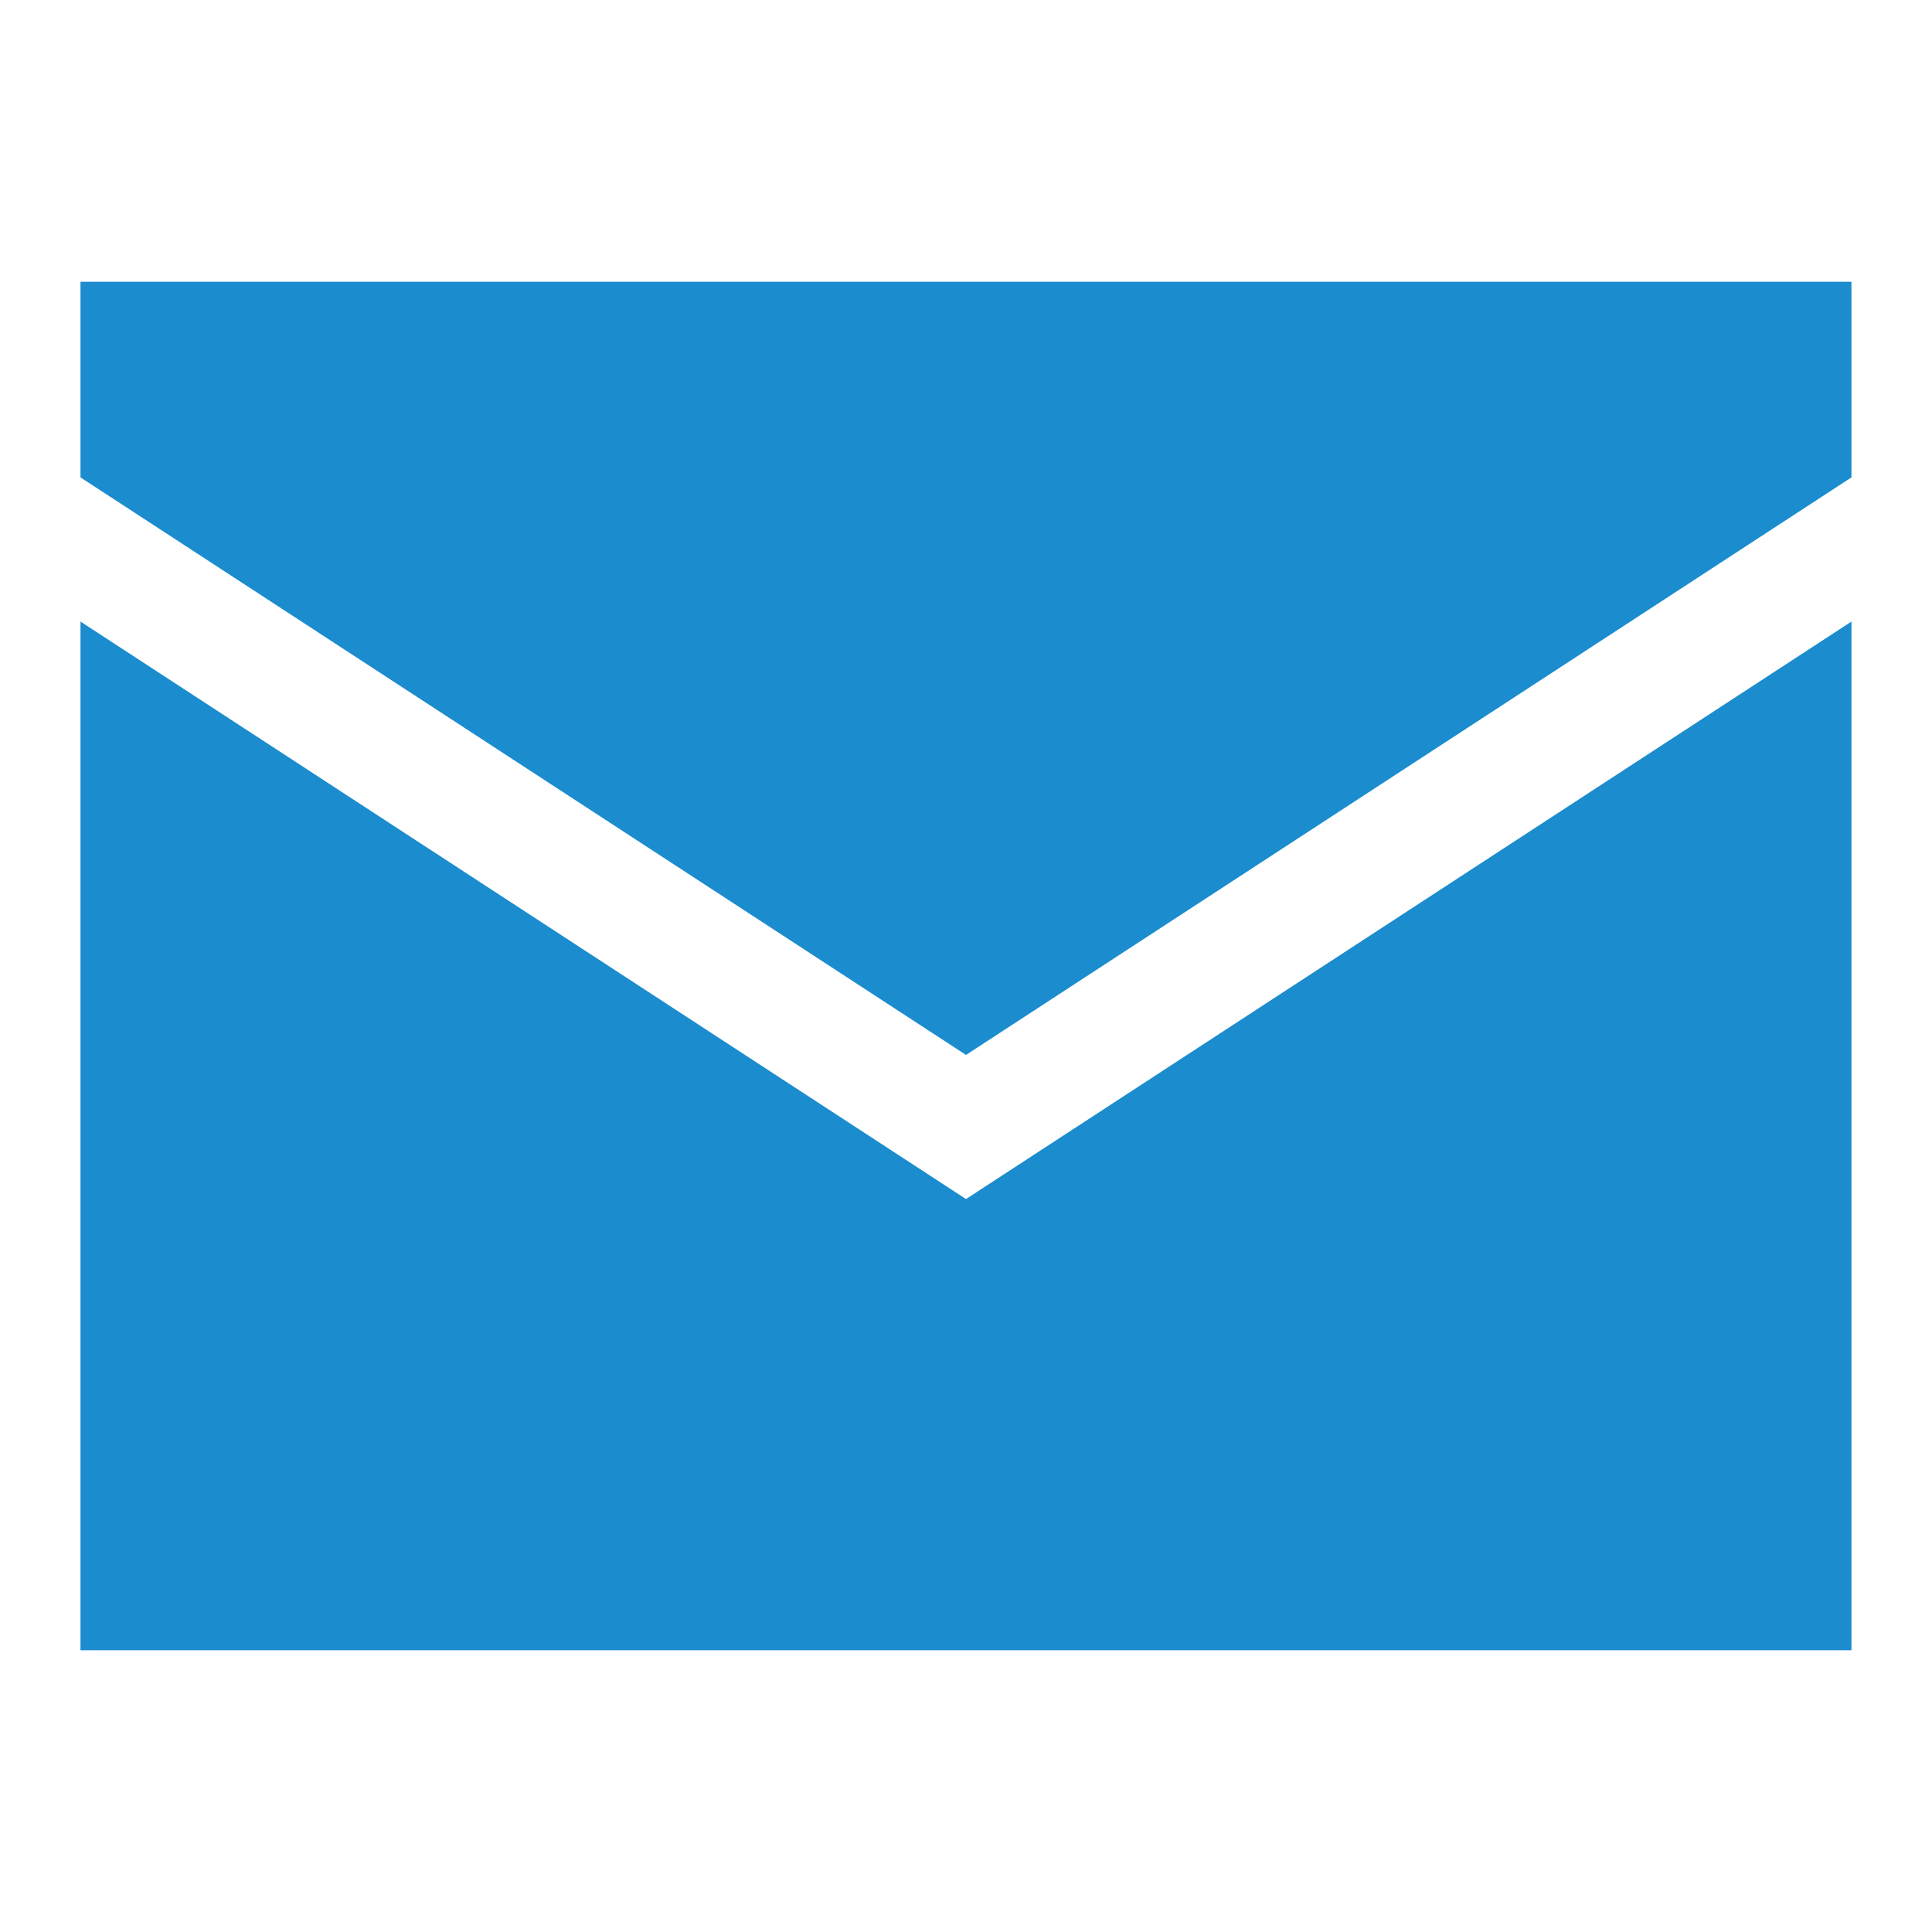
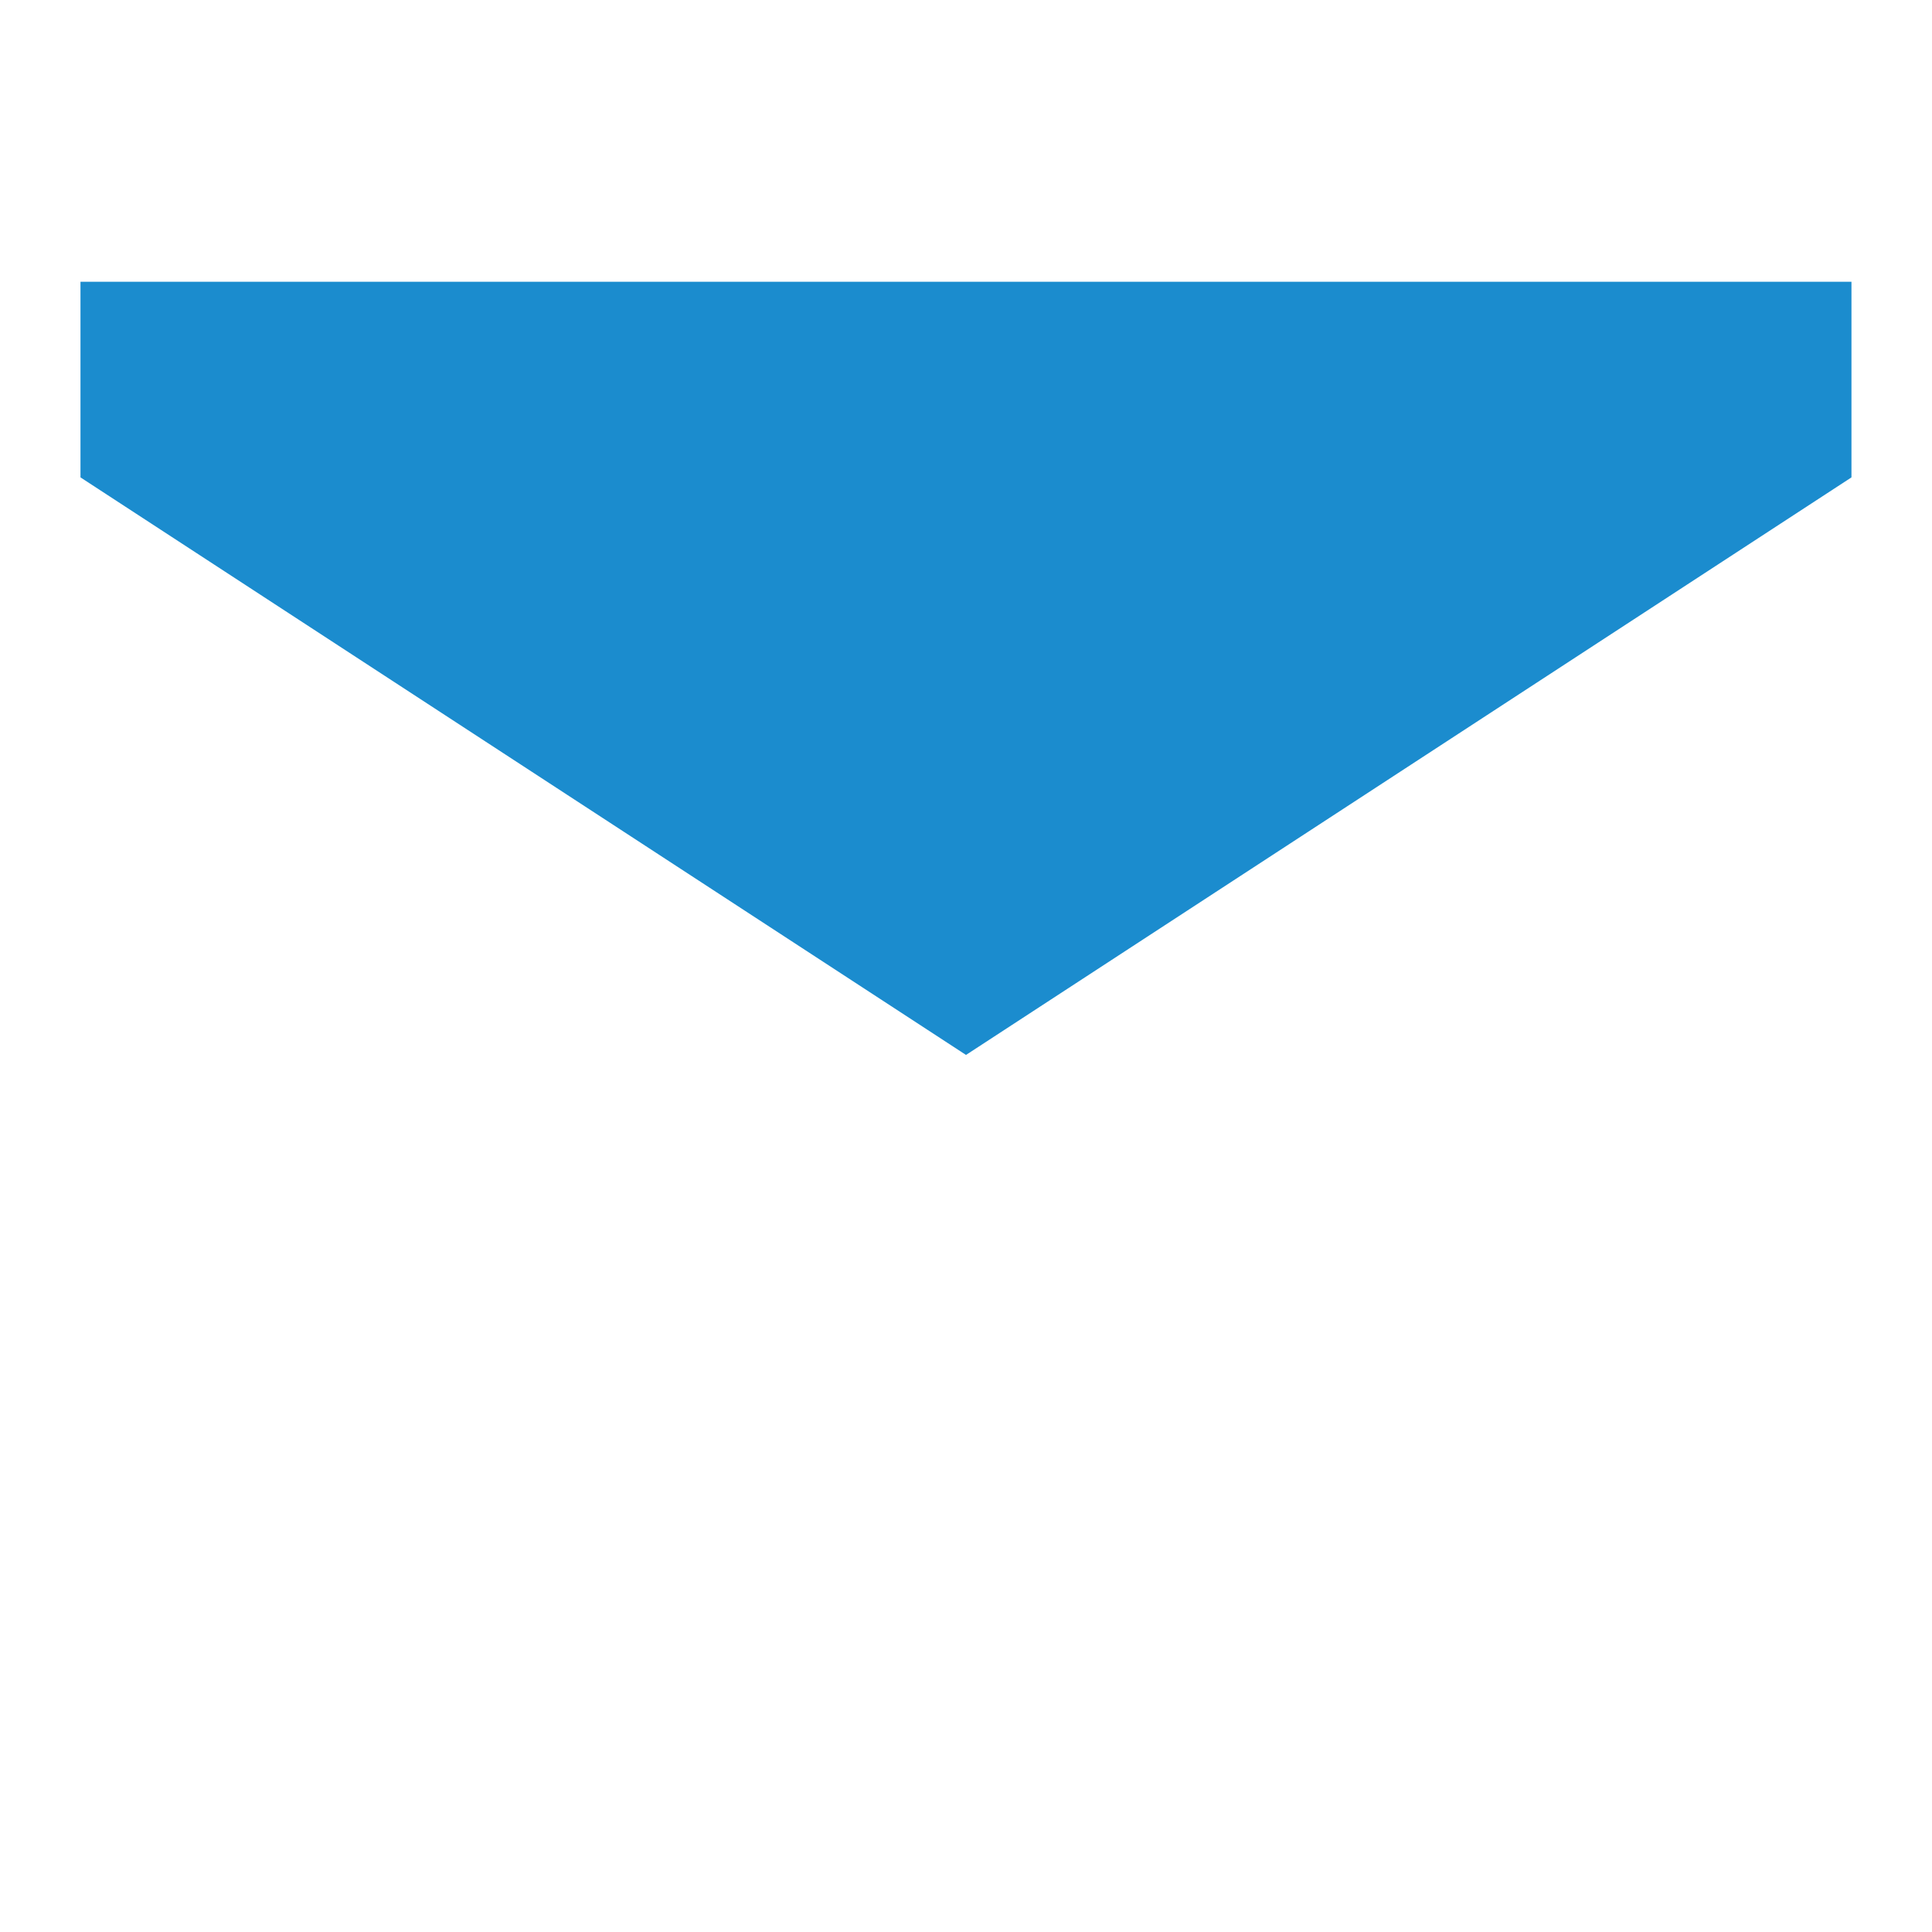
<svg xmlns="http://www.w3.org/2000/svg" width="32" height="32" viewBox="0 0 32 32" fill="none">
-   <path fill-rule="evenodd" clip-rule="evenodd" d="M30.666 10.295L16 19.86L1.333 10.295V27.333H30.666V10.295Z" fill="#1B8CCE" />
  <path fill-rule="evenodd" clip-rule="evenodd" d="M30.666 4.667H1.333V7.907L16 17.473L30.666 7.907V4.667Z" fill="#1B8CCE" />
</svg>